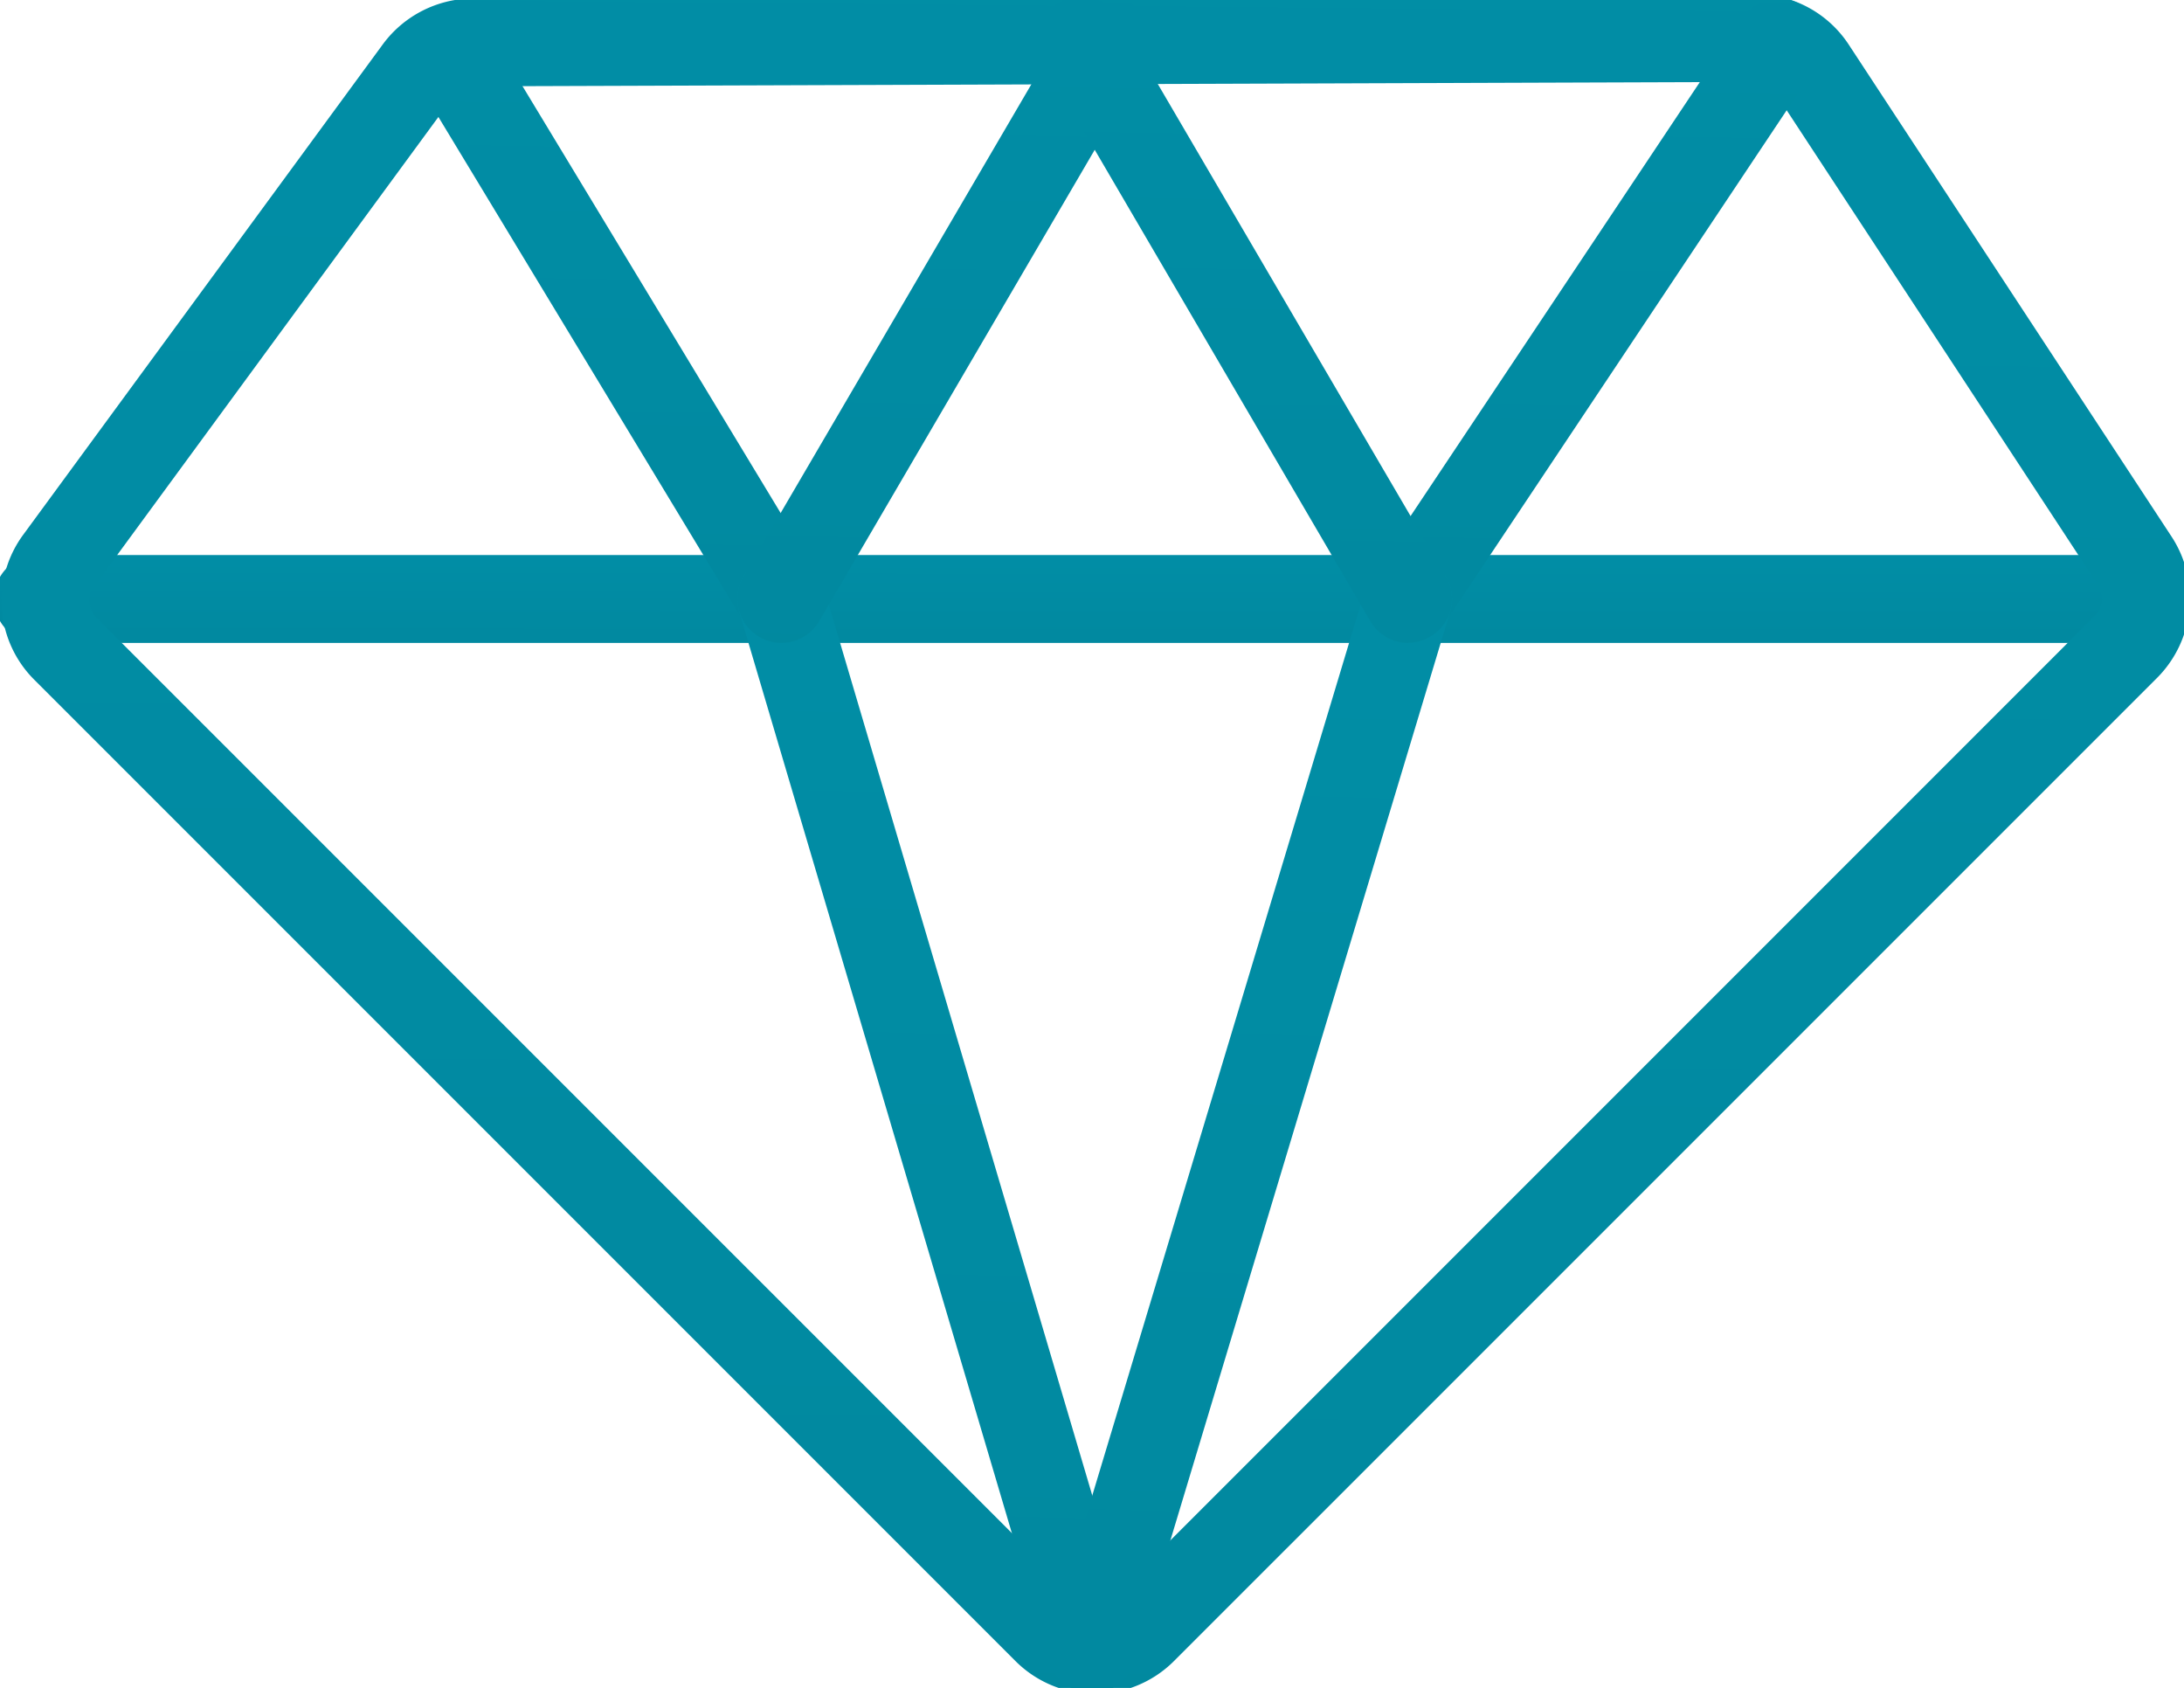
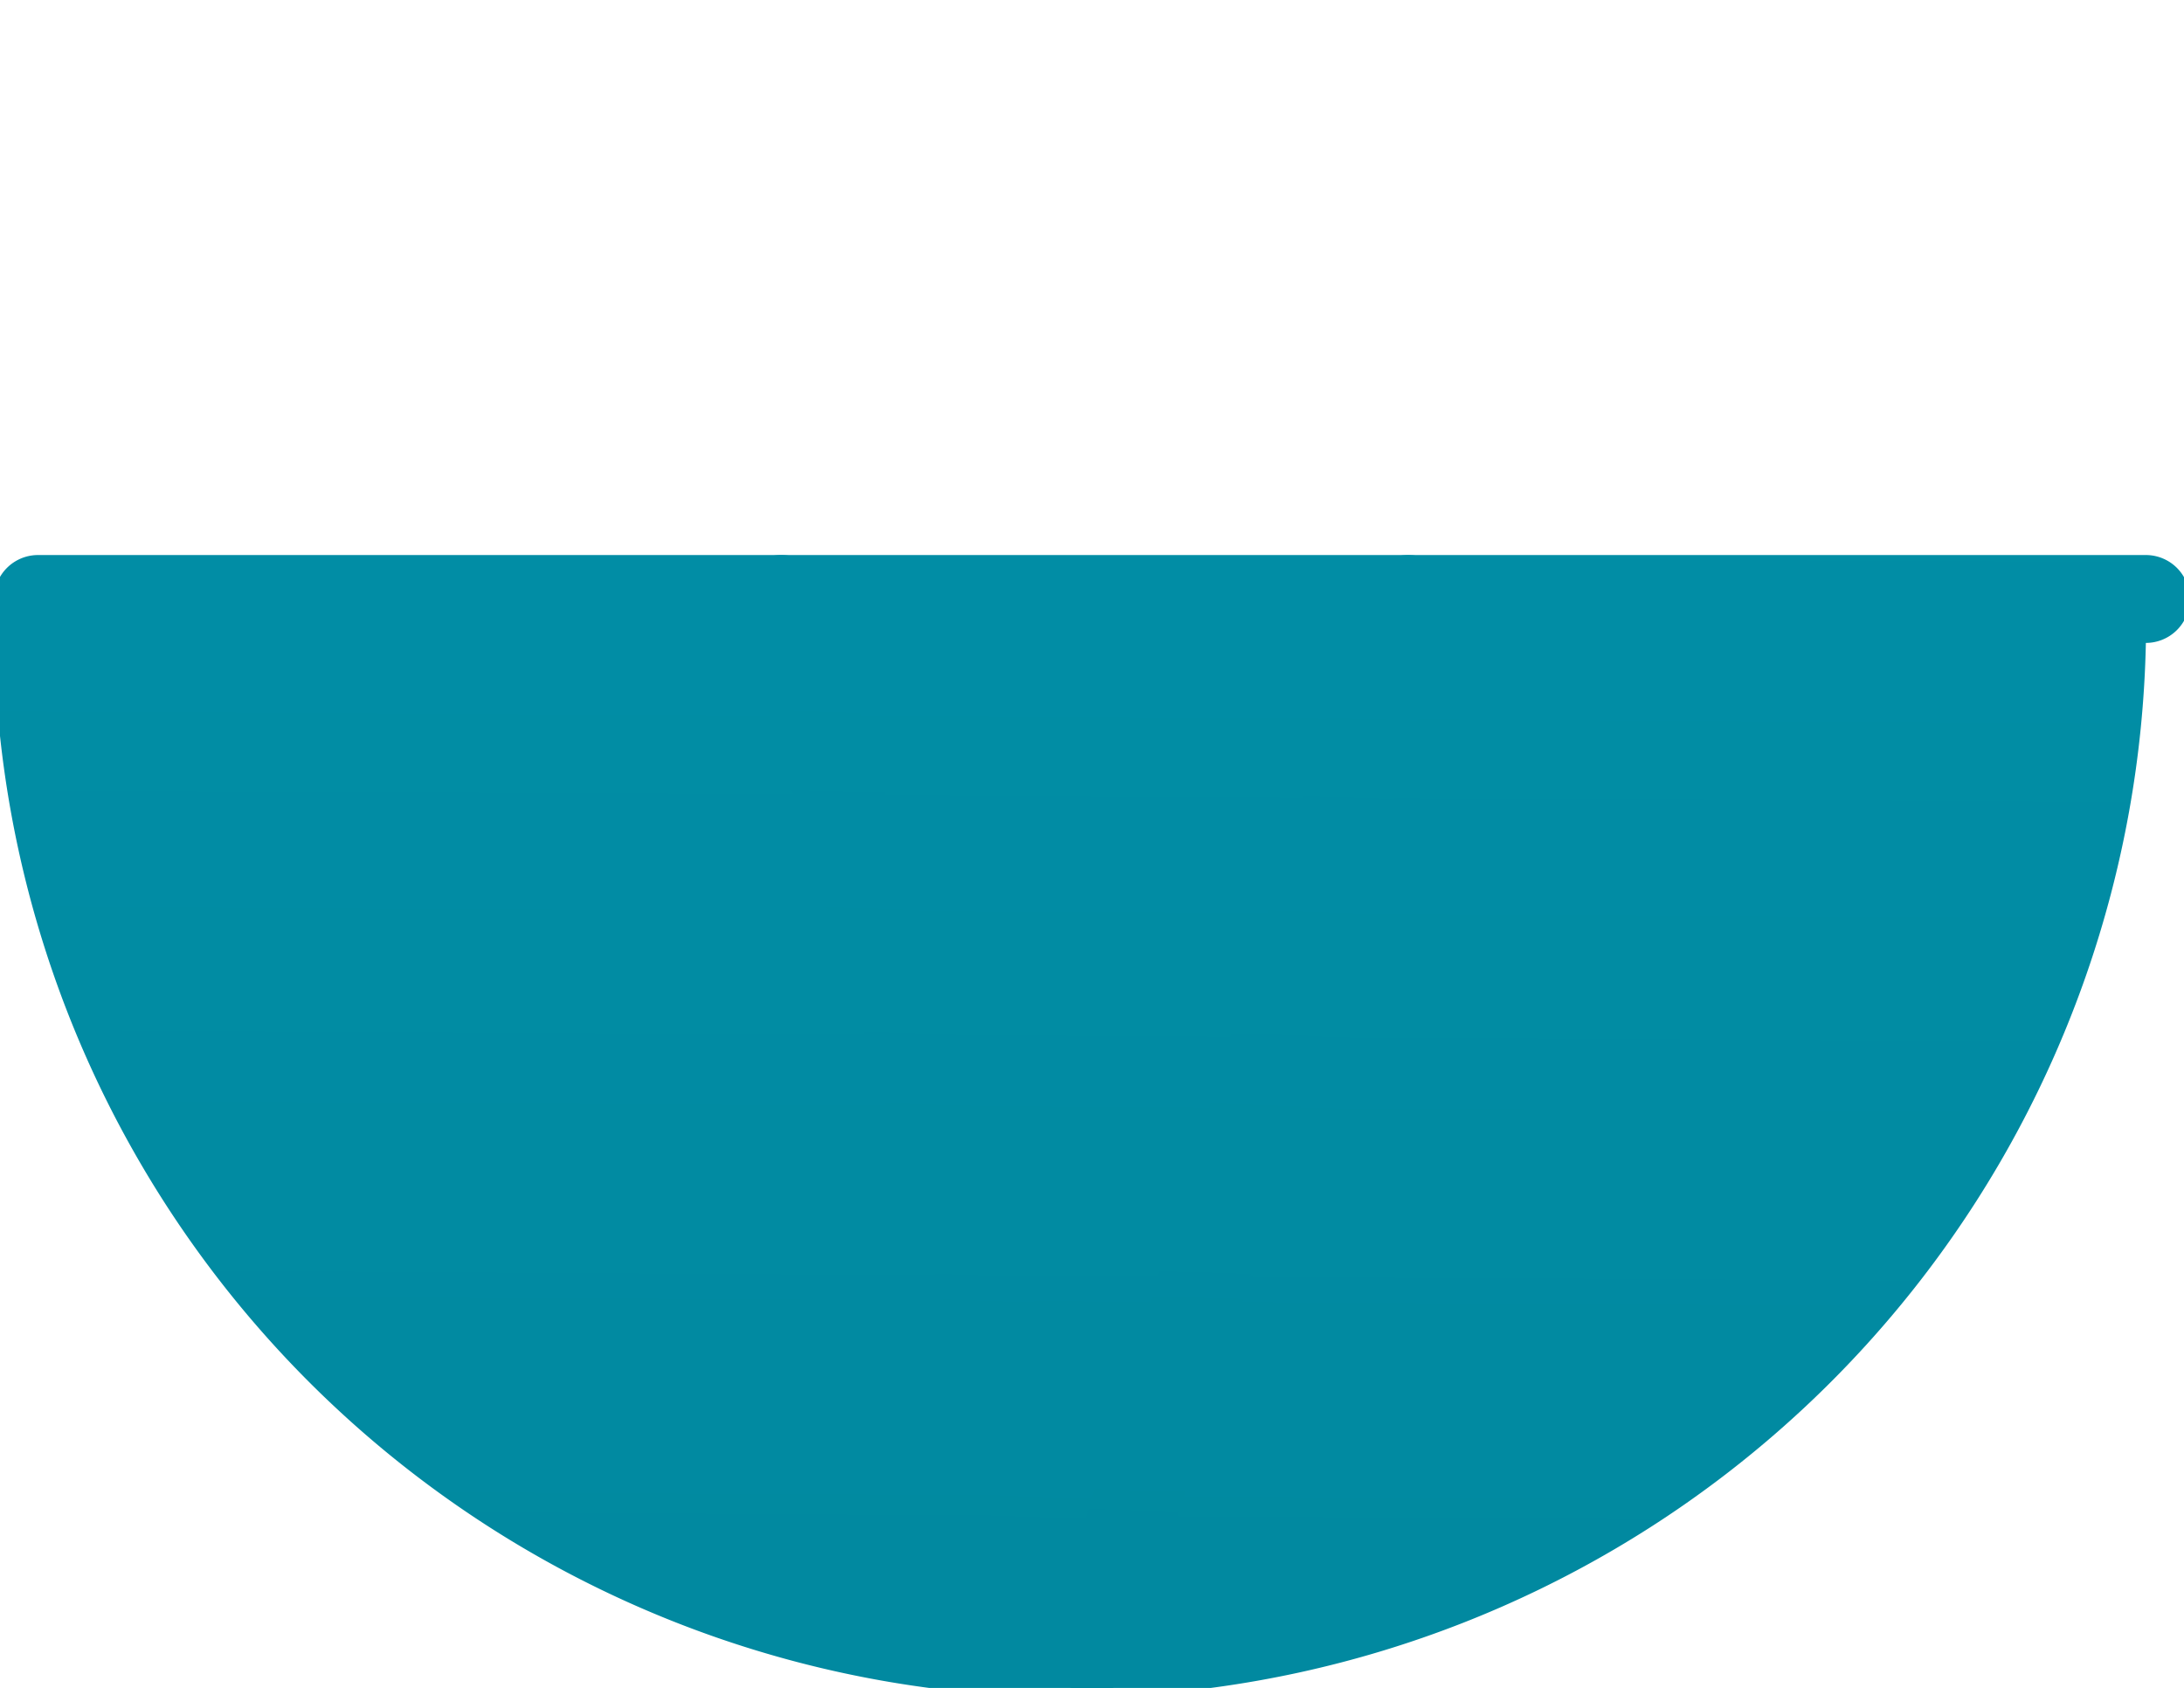
<svg xmlns="http://www.w3.org/2000/svg" width="49.715" height="38.418" viewBox="0 0 49.715 38.418">
  <defs>
    <linearGradient id="linear-gradient" x1="0.601" y1="-5.548" x2="0.434" y2="9.743" gradientUnits="objectBoundingBox">
      <stop offset="0" stop-color="#00a8c6" />
      <stop offset="1" stop-color="#035f6c" />
    </linearGradient>
    <clipPath id="clip-path">
      <rect id="Rectangle_22" data-name="Rectangle 22" width="49.715" height="38.418" fill="url(#linear-gradient)" />
    </clipPath>
  </defs>
  <g id="krysztalki" transform="translate(0 0)">
    <g id="Group_15" data-name="Group 15" transform="translate(0 0)" clip-path="url(#clip-path)">
-       <path id="Line_6" data-name="Line 6" d="M47.982,1H0A1,1,0,0,1-1,0,1,1,0,0,1,0-1H47.982a1,1,0,0,1,1,1A1,1,0,0,1,47.982,1Z" transform="translate(0.865 13.633)" fill="url(#linear-gradient)" />
-       <path id="Path_6" data-name="Path 6" d="M40.712.5a2.546,2.546,0,0,1,2.135,1.153L50.2,12.858a2.563,2.563,0,0,1-.33,3.2L27.486,38.441a2.551,2.551,0,0,1-3.609,0L1.547,16.111A2.536,2.536,0,0,1,1.295,12.8L9.474,1.647A2.565,2.565,0,0,1,11.524.6ZM25.682,37.188a.547.547,0,0,0,.39-.162L48.45,14.647a.555.555,0,0,0,.072-.693L41.174,2.75a.552.552,0,0,0-.462-.25h0l-29.18.1a.557.557,0,0,0-.445.226L2.907,13.98a.548.548,0,0,0,.054.716l22.331,22.33A.548.548,0,0,0,25.682,37.188Z" transform="translate(-0.762 -0.635)" fill="url(#linear-gradient)" />
-       <path id="Line_7" data-name="Line 7" d="M7.437,13.295a1,1,0,0,1-.857-.483L-.856.518A1,1,0,0,1-.518-.856,1,1,0,0,1,.856-.518L8.292,11.777a1,1,0,0,1-.855,1.518Z" transform="translate(10.348 1.338)" fill="url(#linear-gradient)" />
+       <path id="Line_6" data-name="Line 6" d="M47.982,1A1,1,0,0,1-1,0,1,1,0,0,1,0-1H47.982a1,1,0,0,1,1,1A1,1,0,0,1,47.982,1Z" transform="translate(0.865 13.633)" fill="url(#linear-gradient)" />
      <path id="Line_8" data-name="Line 8" d="M7.071,24.9a1,1,0,0,1-.958-.717L-.959.284A1,1,0,0,1-.284-.959,1,1,0,0,1,.959-.284L8.03,23.62A1,1,0,0,1,7.071,24.9Z" transform="translate(17.785 13.633)" fill="url(#linear-gradient)" />
-       <path id="Line_9" data-name="Line 9" d="M0,13.715a1,1,0,0,1-.5-.137A1,1,0,0,1-.863,12.21L6.571-.5A1,1,0,0,1,7.939-.863,1,1,0,0,1,8.3.5L.863,13.22A1,1,0,0,1,0,13.715Z" transform="translate(17.784 0.918)" fill="url(#linear-gradient)" />
-       <path id="Line_10" data-name="Line 10" d="M0,13.66a1,1,0,0,1-.554-.168,1,1,0,0,1-.277-1.387L7.609-.555A1,1,0,0,1,9-.832,1,1,0,0,1,9.273.555L.832,13.215A1,1,0,0,1,0,13.66Z" transform="translate(32.052 0.973)" fill="url(#linear-gradient)" />
      <path id="Line_11" data-name="Line 11" d="M0,24.9a1,1,0,0,1-.289-.043,1,1,0,0,1-.669-1.246l7.2-23.9A1,1,0,0,1,7.485-.958,1,1,0,0,1,8.154.288l-7.2,23.9A1,1,0,0,1,0,24.9Z" transform="translate(24.856 13.633)" fill="url(#linear-gradient)" />
-       <path id="Line_12" data-name="Line 12" d="M7.436,13.715a1,1,0,0,1-.864-.5L-.863.5A1,1,0,0,1-.5-.863,1,1,0,0,1,.863-.5L8.3,12.21a1,1,0,0,1-.862,1.5Z" transform="translate(24.618 0.918)" fill="url(#linear-gradient)" />
    </g>
  </g>
</svg>